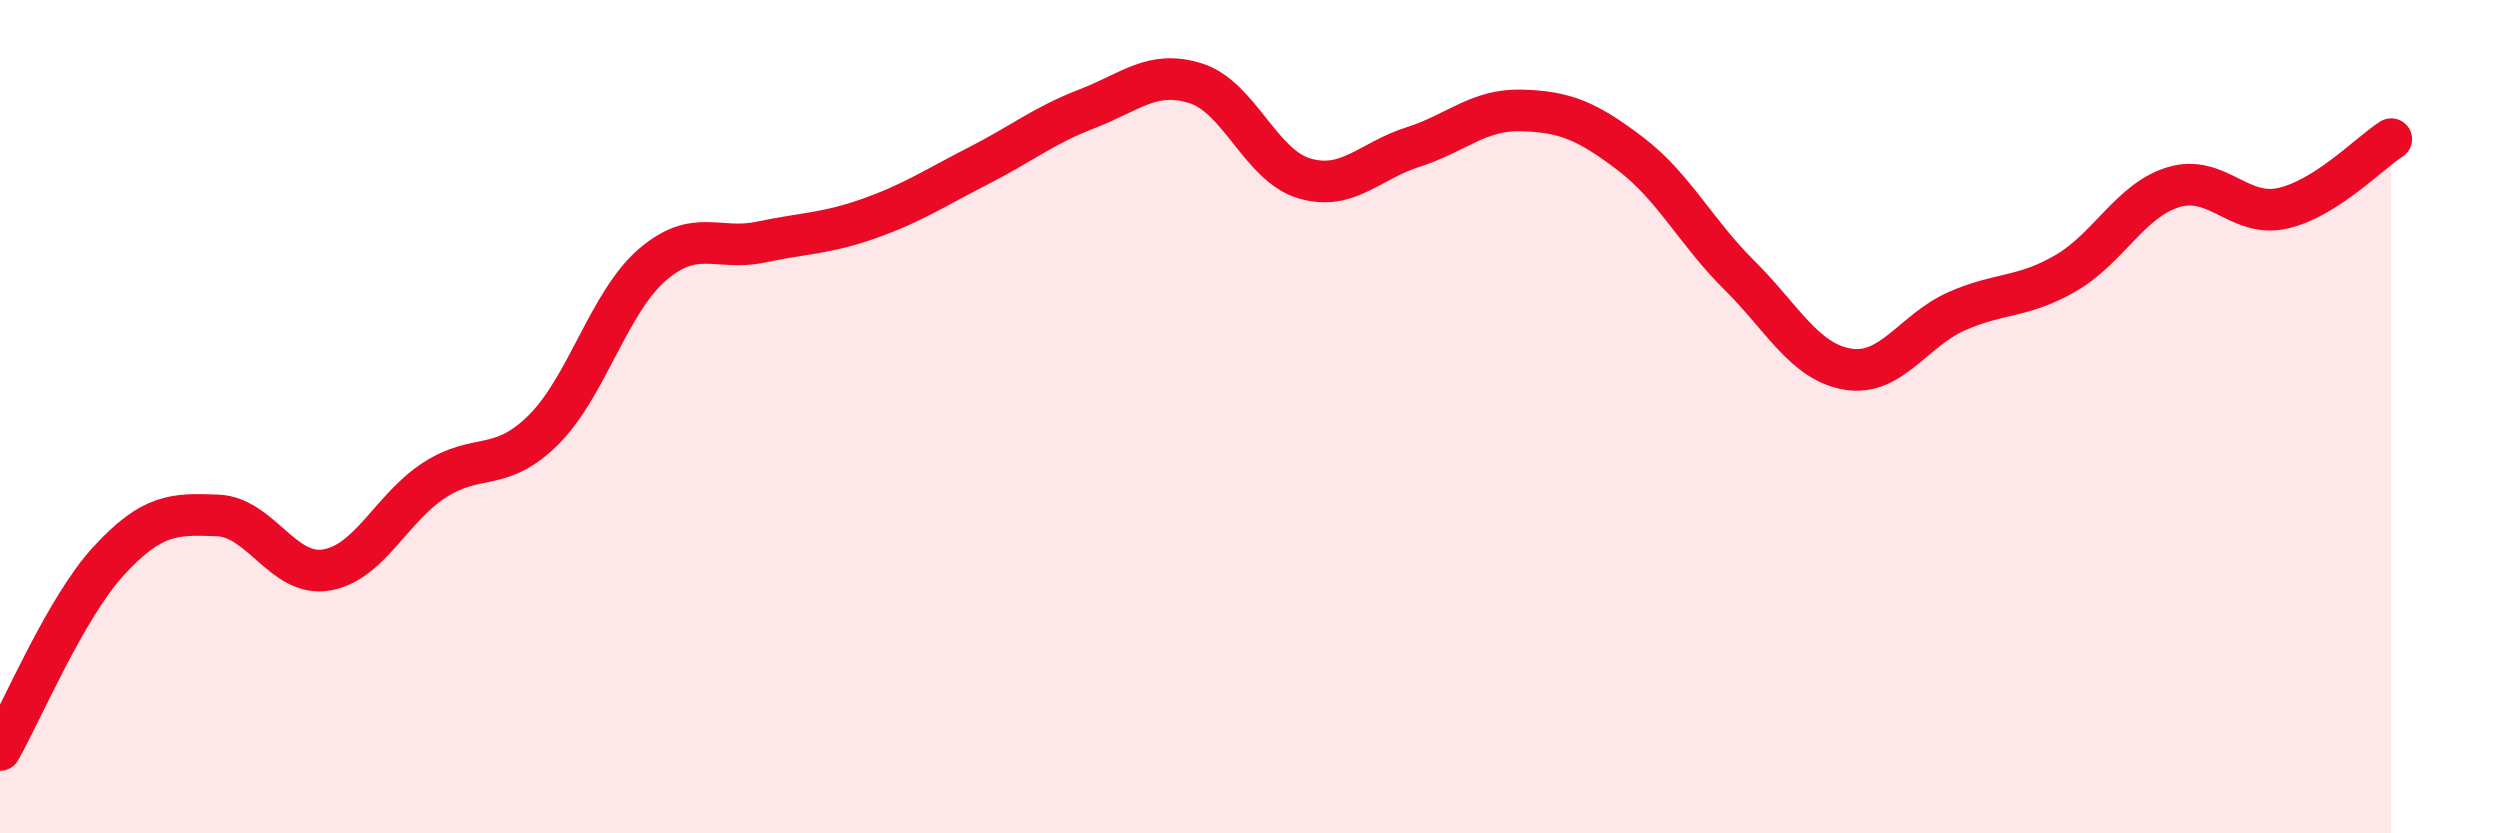
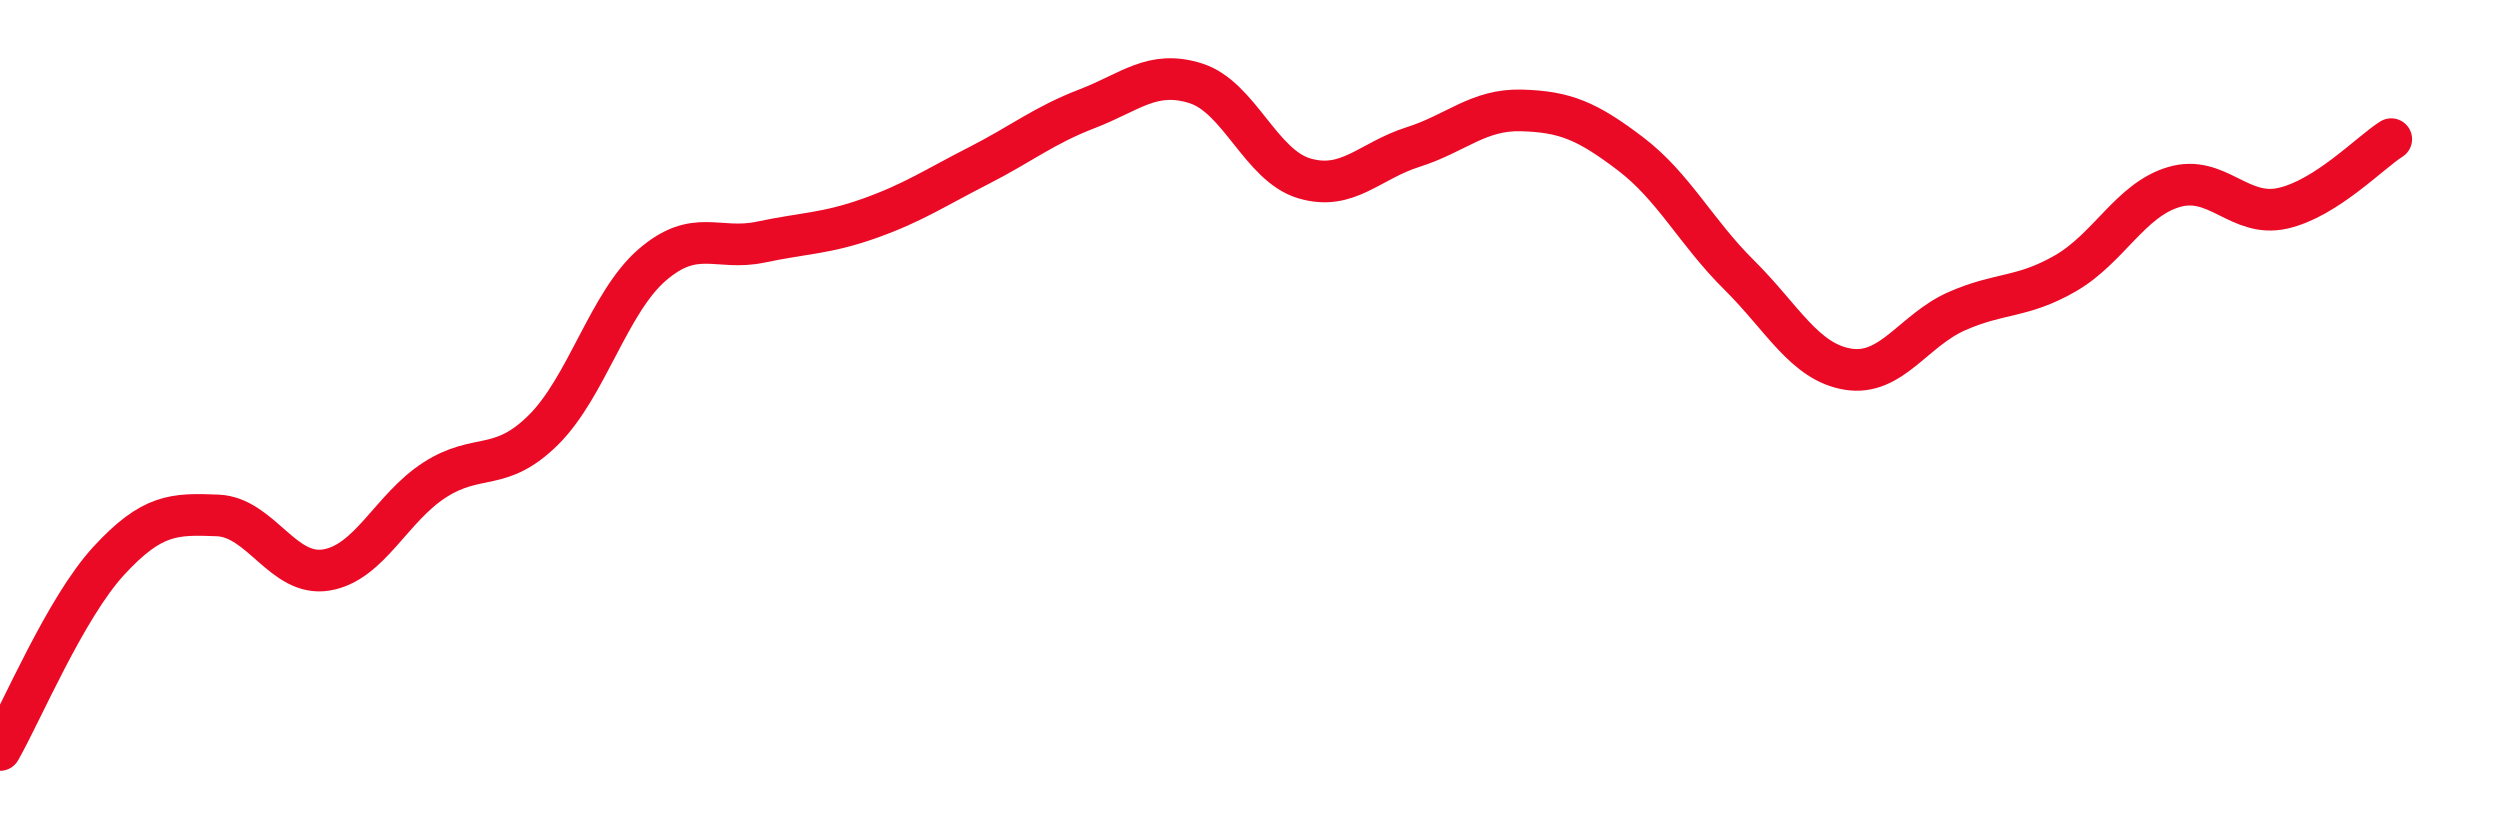
<svg xmlns="http://www.w3.org/2000/svg" width="60" height="20" viewBox="0 0 60 20">
-   <path d="M 0,18 C 0.52,17.09 1.57,14.59 2.61,13.46 C 3.65,12.33 4.18,12.33 5.22,12.37 C 6.26,12.41 6.79,13.85 7.83,13.68 C 8.87,13.51 9.39,12.19 10.43,11.52 C 11.47,10.85 12,11.35 13.04,10.32 C 14.08,9.29 14.61,7.26 15.65,6.36 C 16.69,5.46 17.22,6.03 18.26,5.81 C 19.3,5.59 19.83,5.61 20.87,5.24 C 21.91,4.87 22.44,4.51 23.48,3.98 C 24.52,3.45 25.05,3.01 26.09,2.61 C 27.13,2.21 27.66,1.67 28.7,2 C 29.74,2.33 30.26,3.97 31.3,4.28 C 32.34,4.59 32.87,3.86 33.91,3.53 C 34.95,3.2 35.48,2.62 36.52,2.65 C 37.56,2.68 38.09,2.9 39.13,3.69 C 40.17,4.48 40.7,5.57 41.74,6.6 C 42.78,7.63 43.31,8.69 44.35,8.86 C 45.39,9.03 45.92,7.93 46.96,7.47 C 48,7.01 48.53,7.16 49.57,6.56 C 50.61,5.96 51.13,4.8 52.17,4.49 C 53.21,4.18 53.74,5.23 54.78,5 C 55.82,4.77 56.87,3.67 57.39,3.34L57.39 20L0 20Z" fill="#EB0A25" opacity="0.1" stroke-linecap="round" stroke-linejoin="round" />
  <path d="M 0,18 C 0.52,17.09 1.57,14.59 2.61,13.46 C 3.65,12.33 4.18,12.33 5.22,12.37 C 6.26,12.41 6.79,13.85 7.83,13.68 C 8.87,13.51 9.39,12.19 10.43,11.52 C 11.47,10.85 12,11.35 13.04,10.32 C 14.08,9.29 14.61,7.26 15.65,6.36 C 16.69,5.46 17.22,6.03 18.26,5.81 C 19.3,5.59 19.83,5.61 20.87,5.24 C 21.91,4.87 22.44,4.51 23.48,3.98 C 24.52,3.45 25.05,3.01 26.09,2.61 C 27.13,2.21 27.66,1.67 28.7,2 C 29.74,2.33 30.26,3.97 31.3,4.28 C 32.34,4.59 32.87,3.86 33.91,3.53 C 34.95,3.2 35.48,2.62 36.52,2.65 C 37.56,2.68 38.09,2.9 39.13,3.69 C 40.17,4.48 40.7,5.57 41.74,6.6 C 42.78,7.63 43.31,8.69 44.35,8.86 C 45.39,9.03 45.92,7.93 46.96,7.47 C 48,7.01 48.53,7.16 49.57,6.56 C 50.61,5.96 51.13,4.8 52.17,4.49 C 53.21,4.18 53.74,5.23 54.78,5 C 55.82,4.77 56.87,3.67 57.39,3.34" stroke="#EB0A25" stroke-width="1" fill="none" stroke-linecap="round" stroke-linejoin="round" />
</svg>